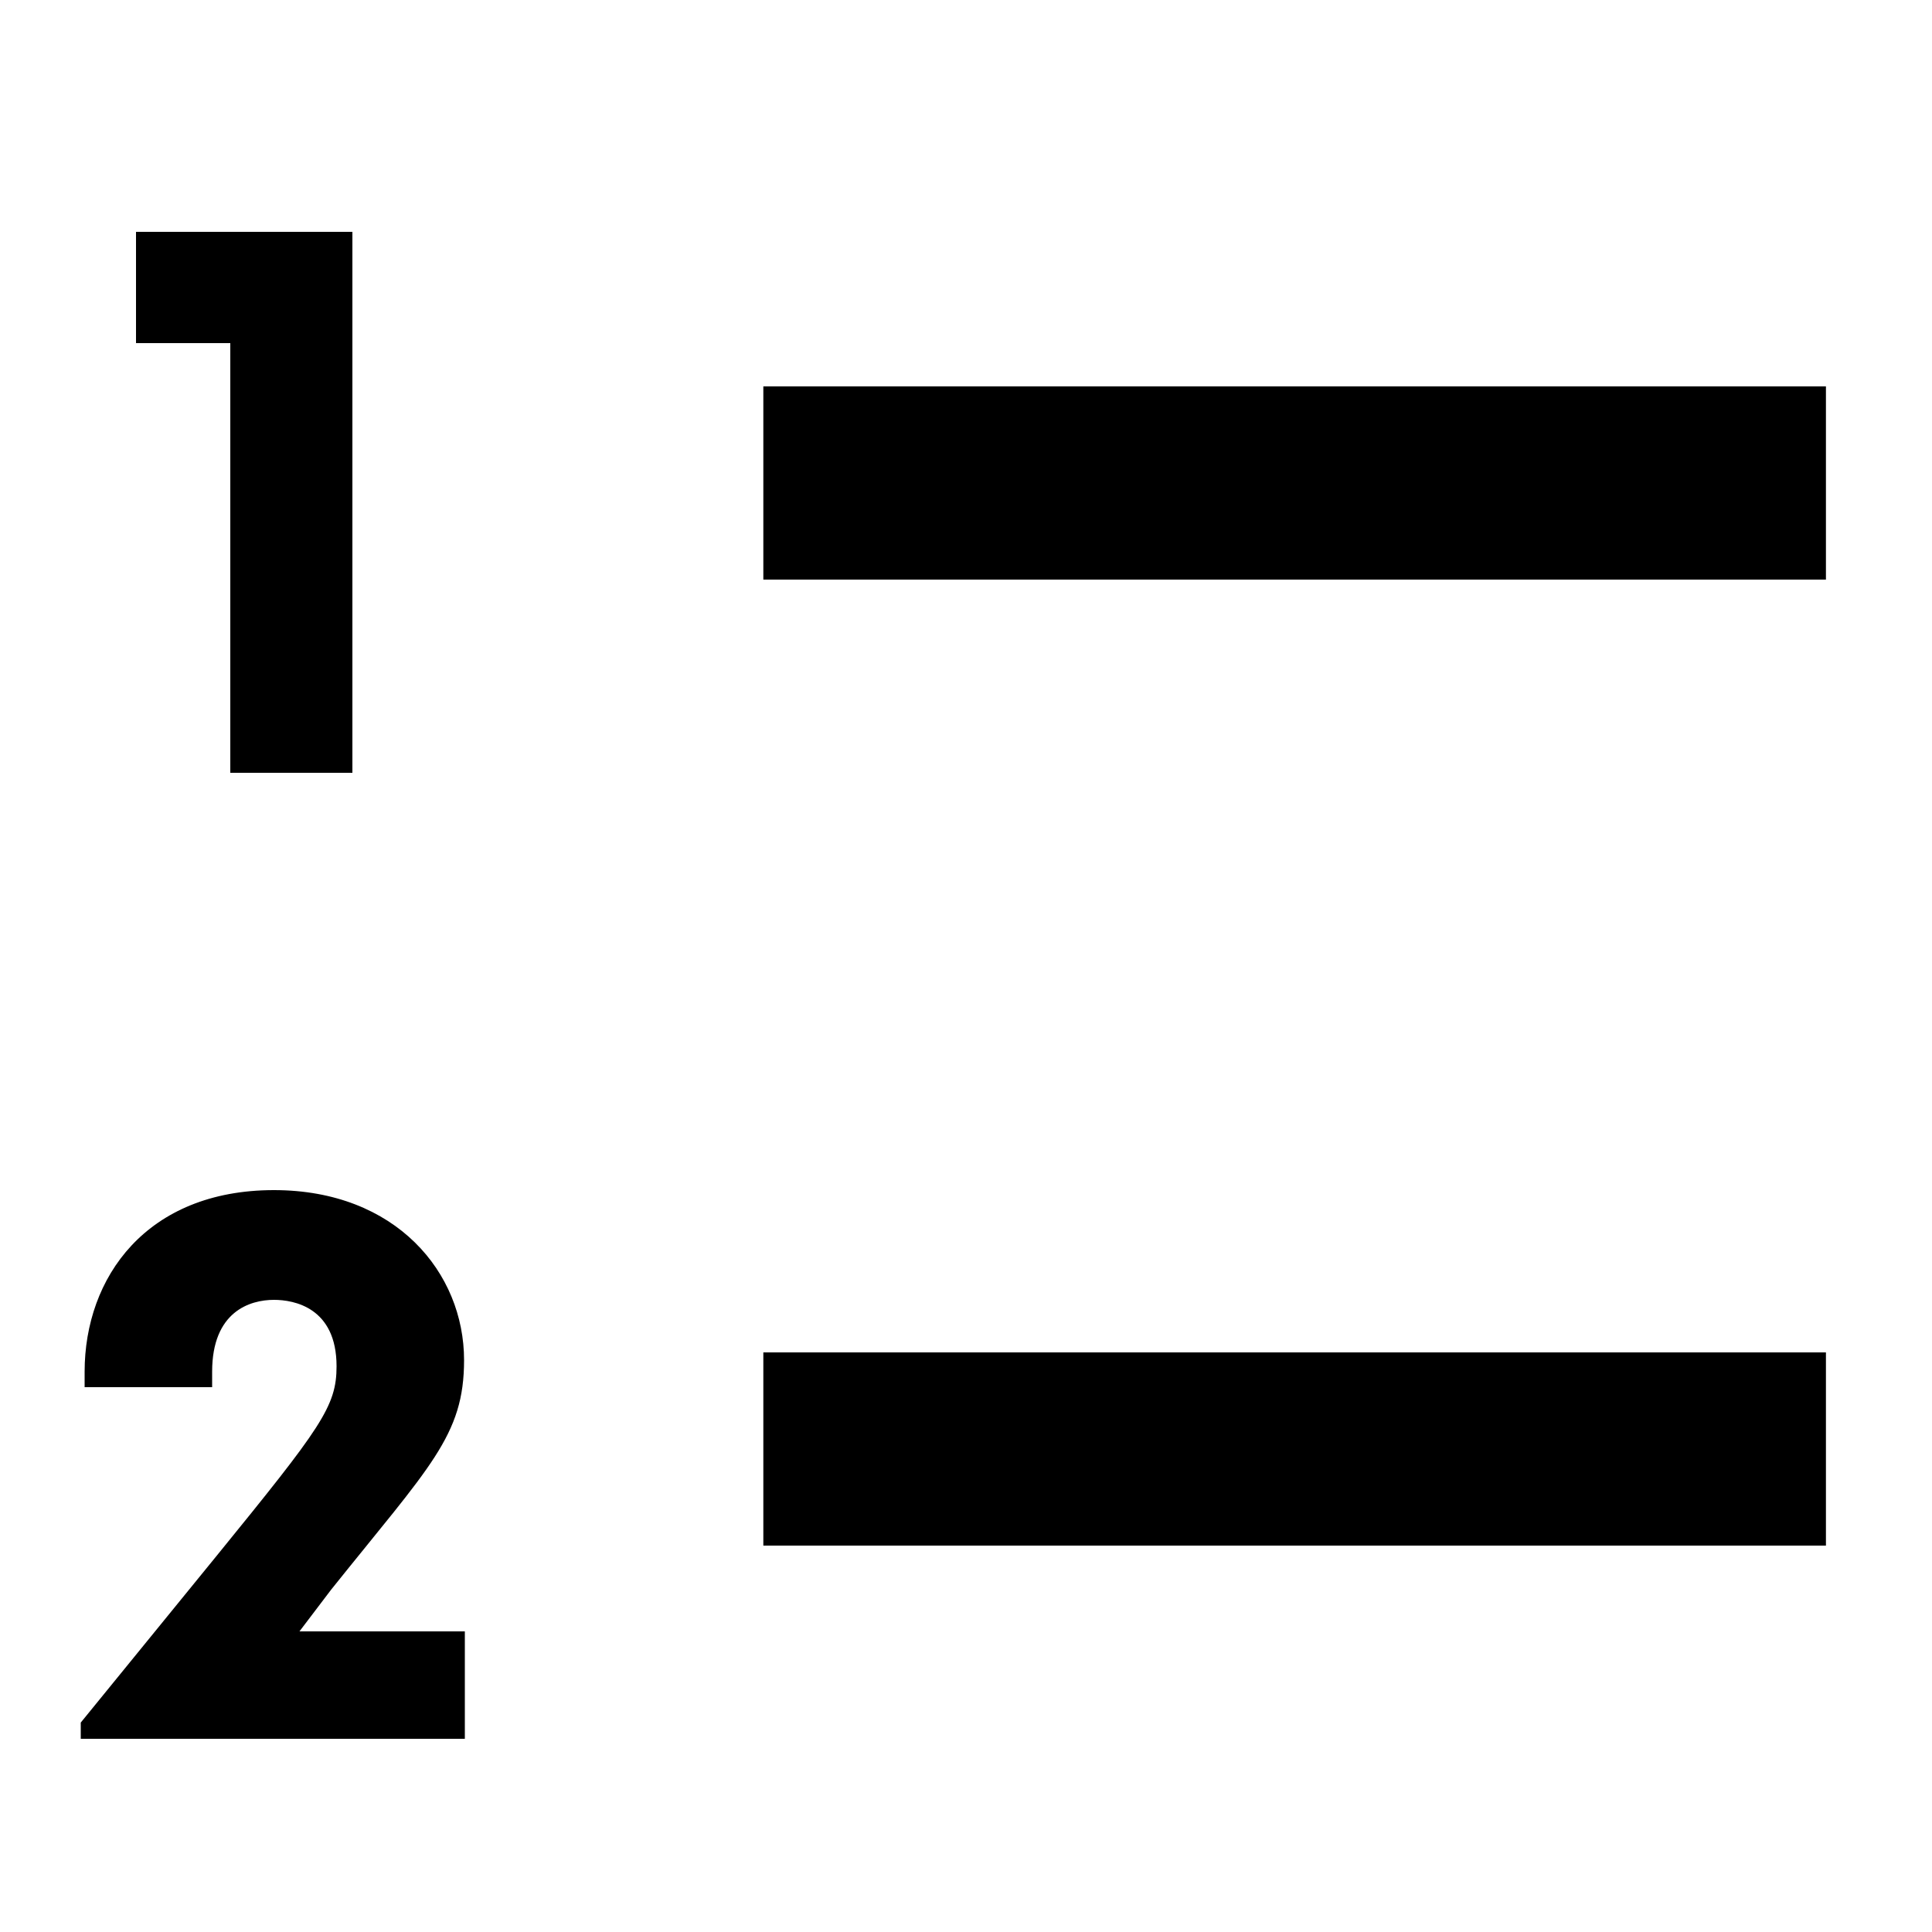
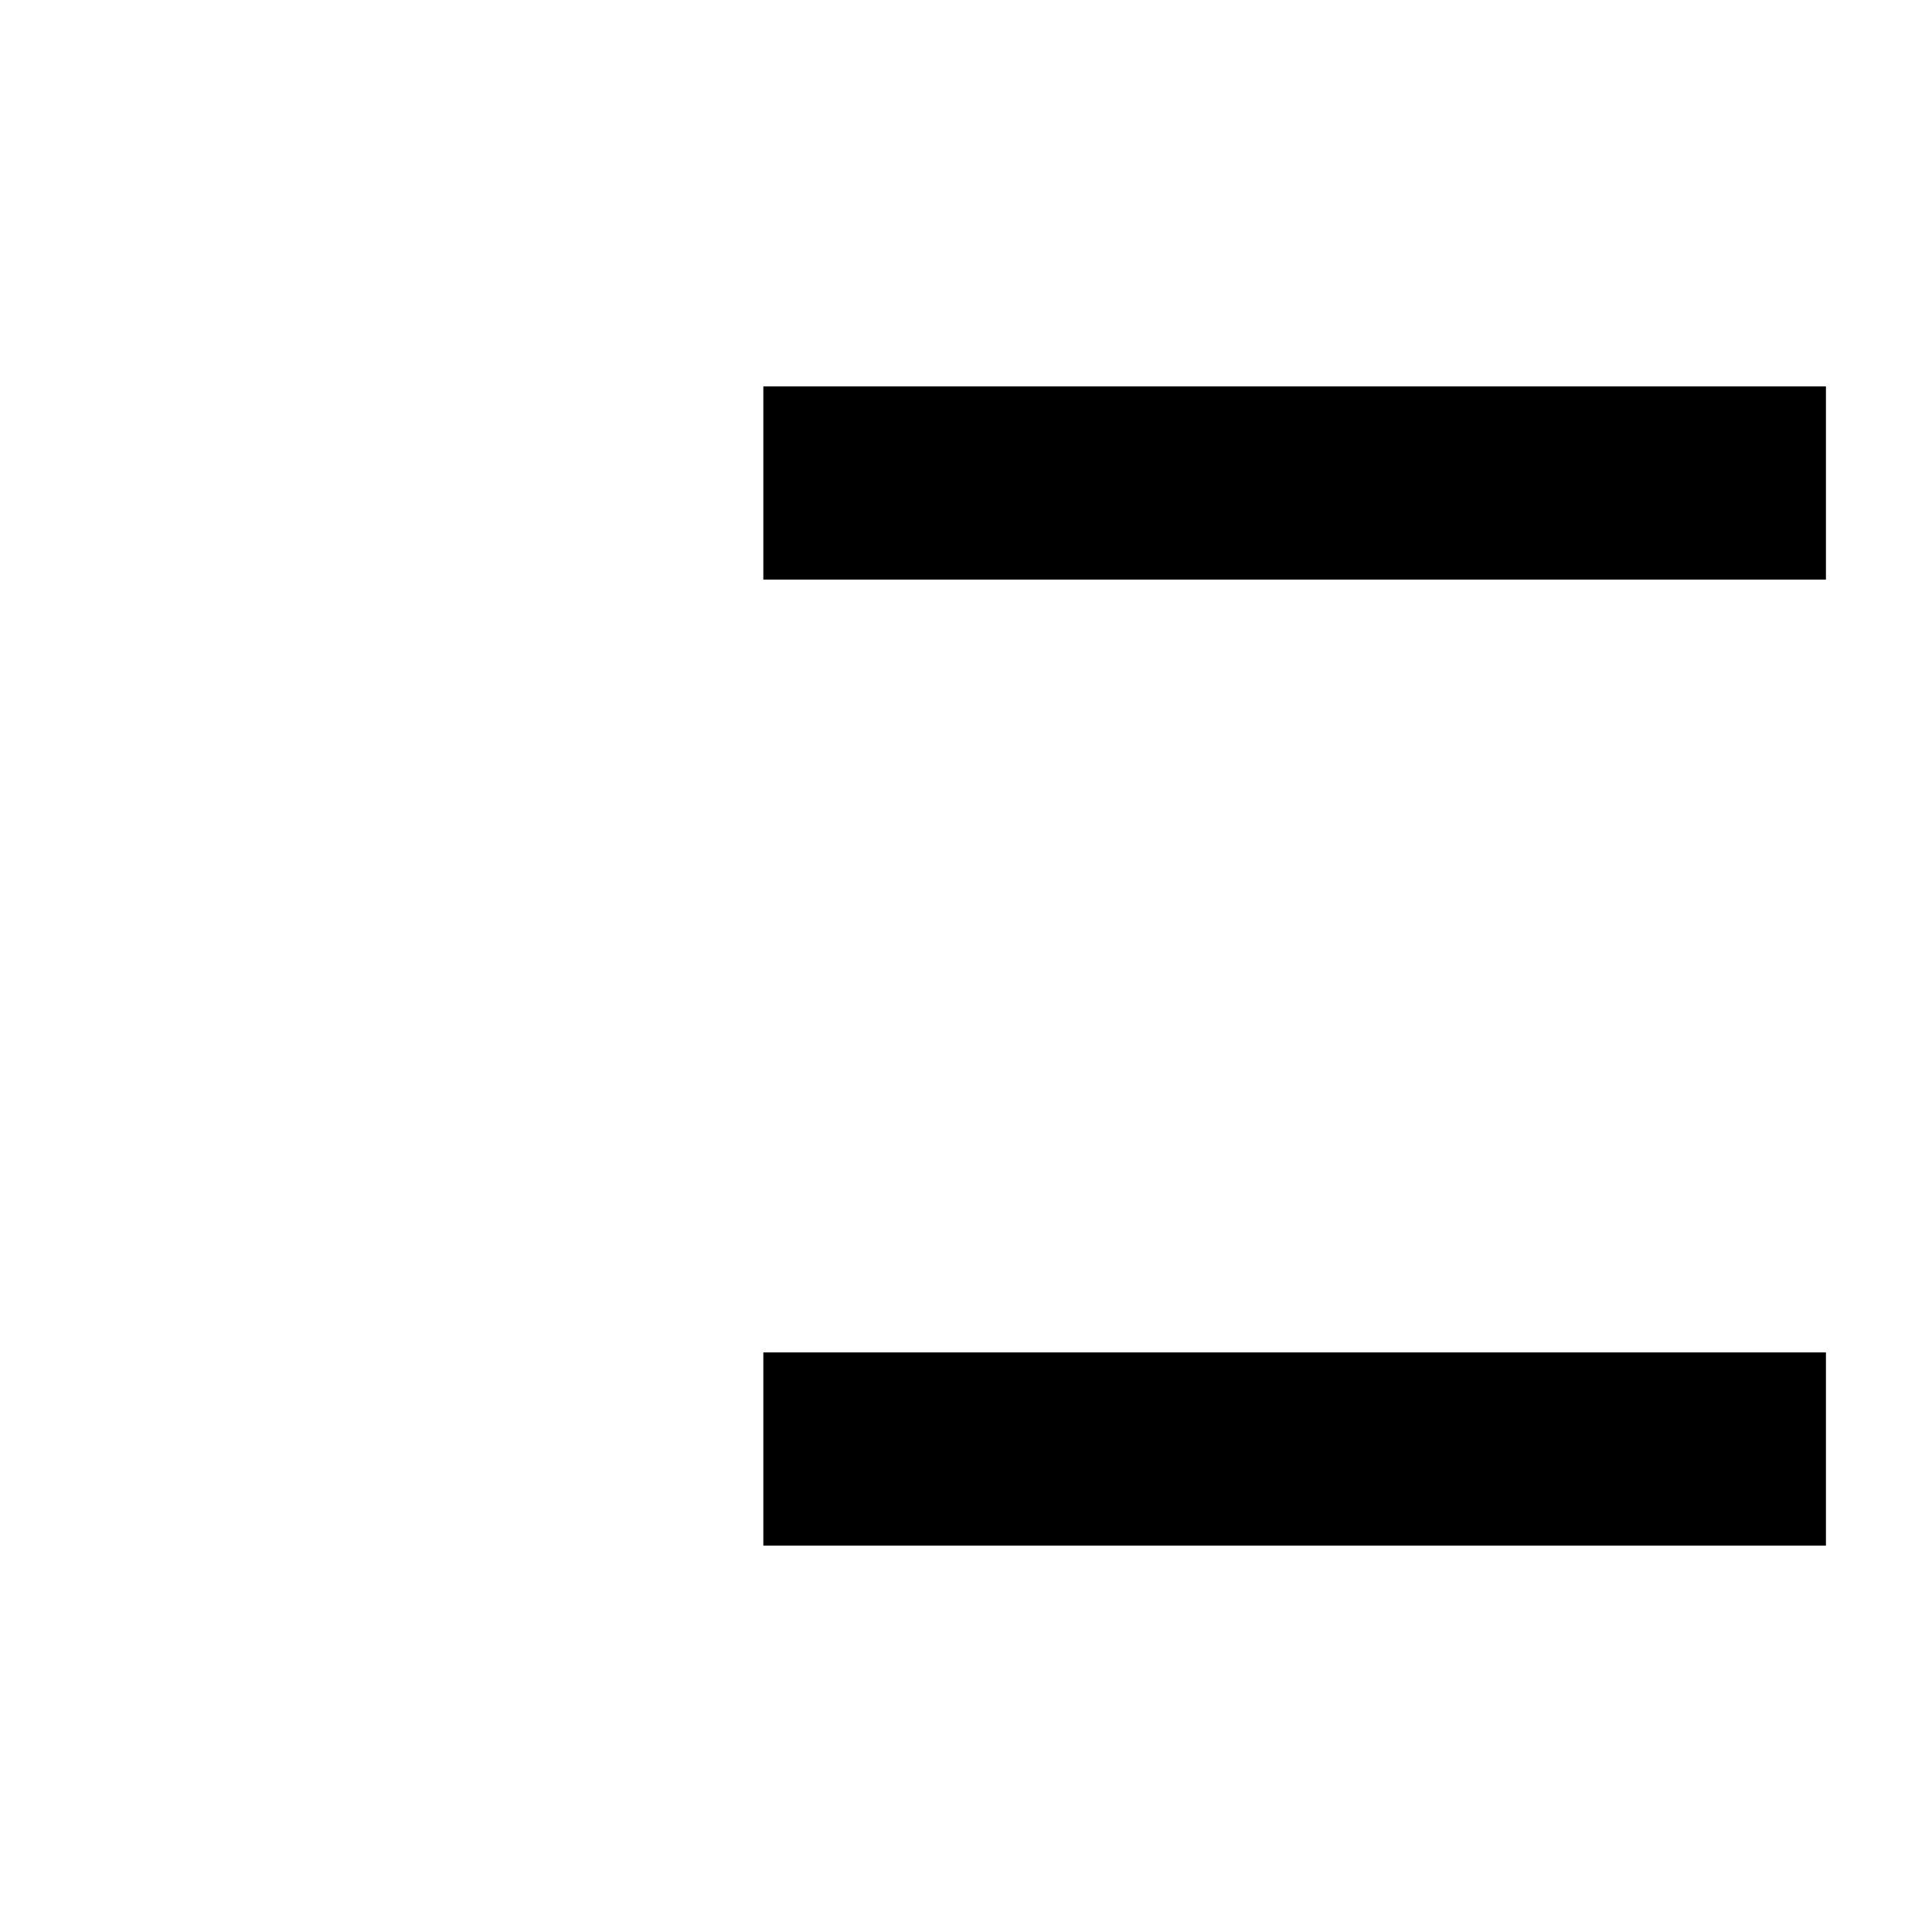
<svg xmlns="http://www.w3.org/2000/svg" width="20" height="20" viewBox="0 0 20 20" fill="none">
  <path fill-rule="evenodd" clip-rule="evenodd" d="M18.902 16H7.902V14H18.902V16Z" fill="black" />
  <path fill-rule="evenodd" clip-rule="evenodd" d="M18.902 6H7.902V4H18.902V6Z" fill="black" />
-   <path d="M3.648 2.4H1.408V3.552H2.384V8H3.648V2.4Z" fill="black" />
-   <path d="M2.836 12.32C1.516 12.32 0.876 13.224 0.876 14.2V14.36H2.196V14.2C2.196 13.576 2.588 13.456 2.836 13.456C3.044 13.456 3.484 13.536 3.484 14.144C3.484 14.56 3.324 14.776 2.244 16.104L0.836 17.832V18H4.812V16.888H3.1L3.428 16.456C4.452 15.176 4.804 14.864 4.804 14.08C4.804 13.176 4.1 12.32 2.836 12.32Z" fill="black" />
</svg>